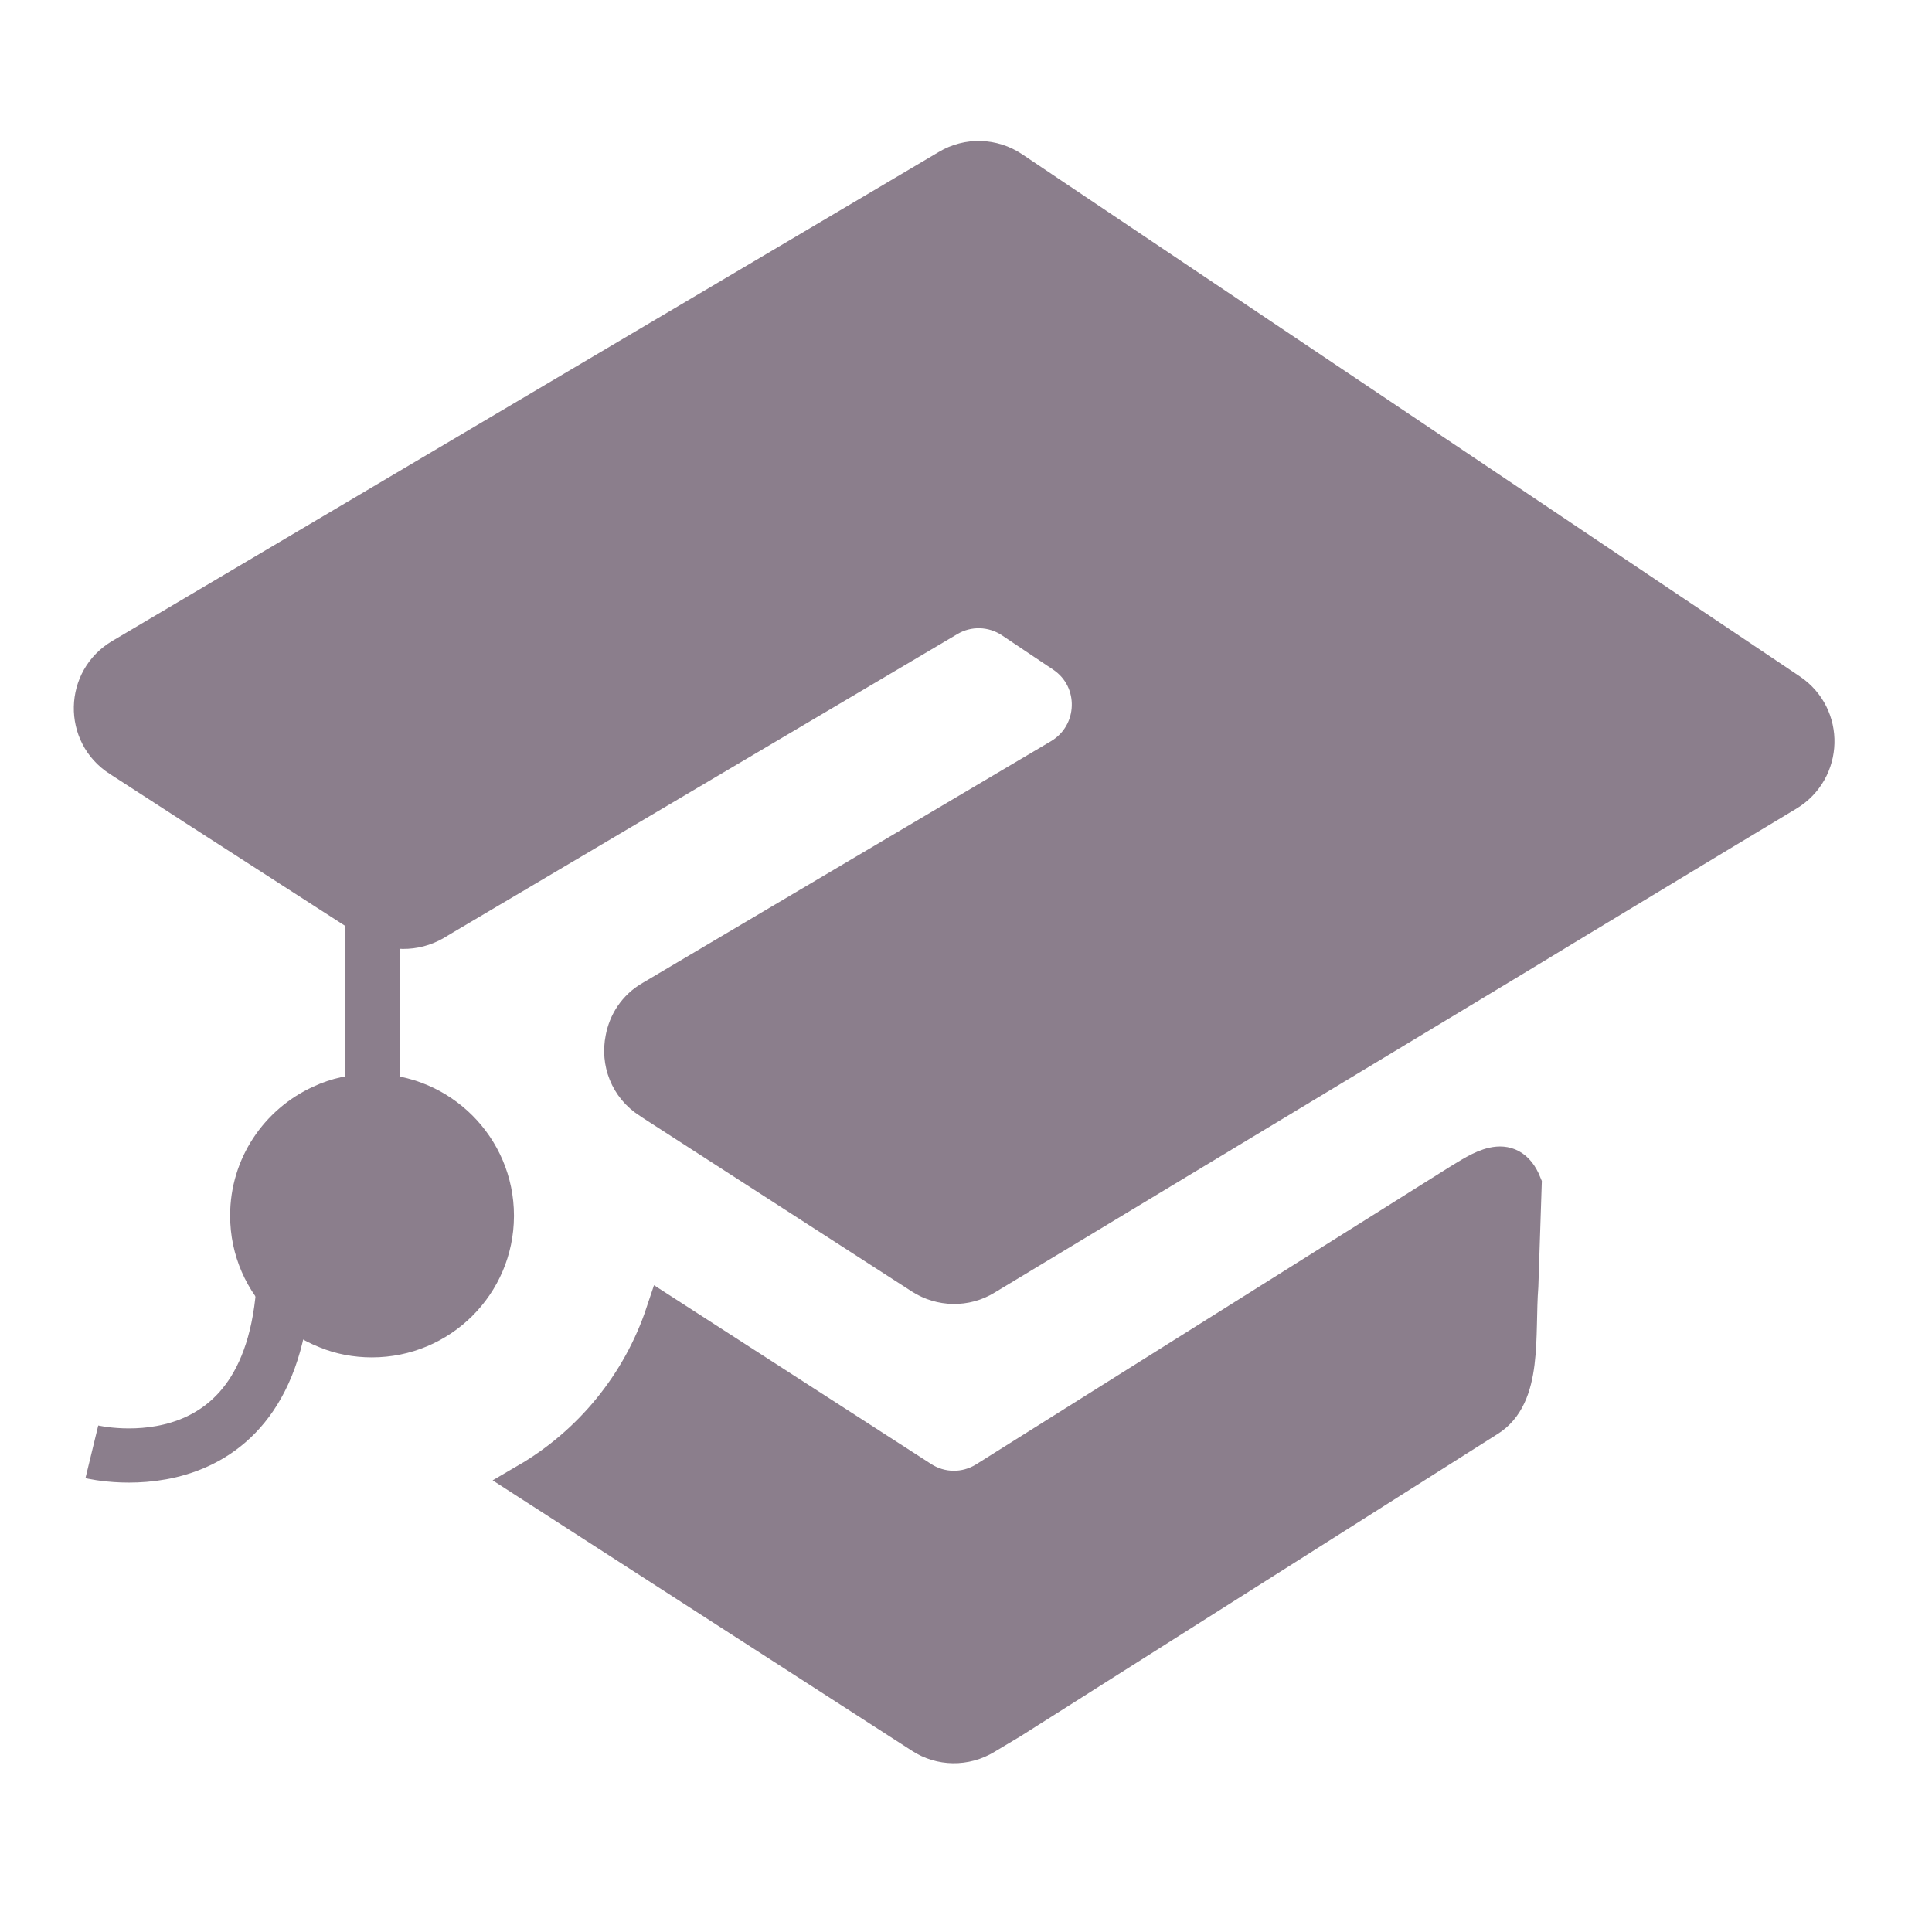
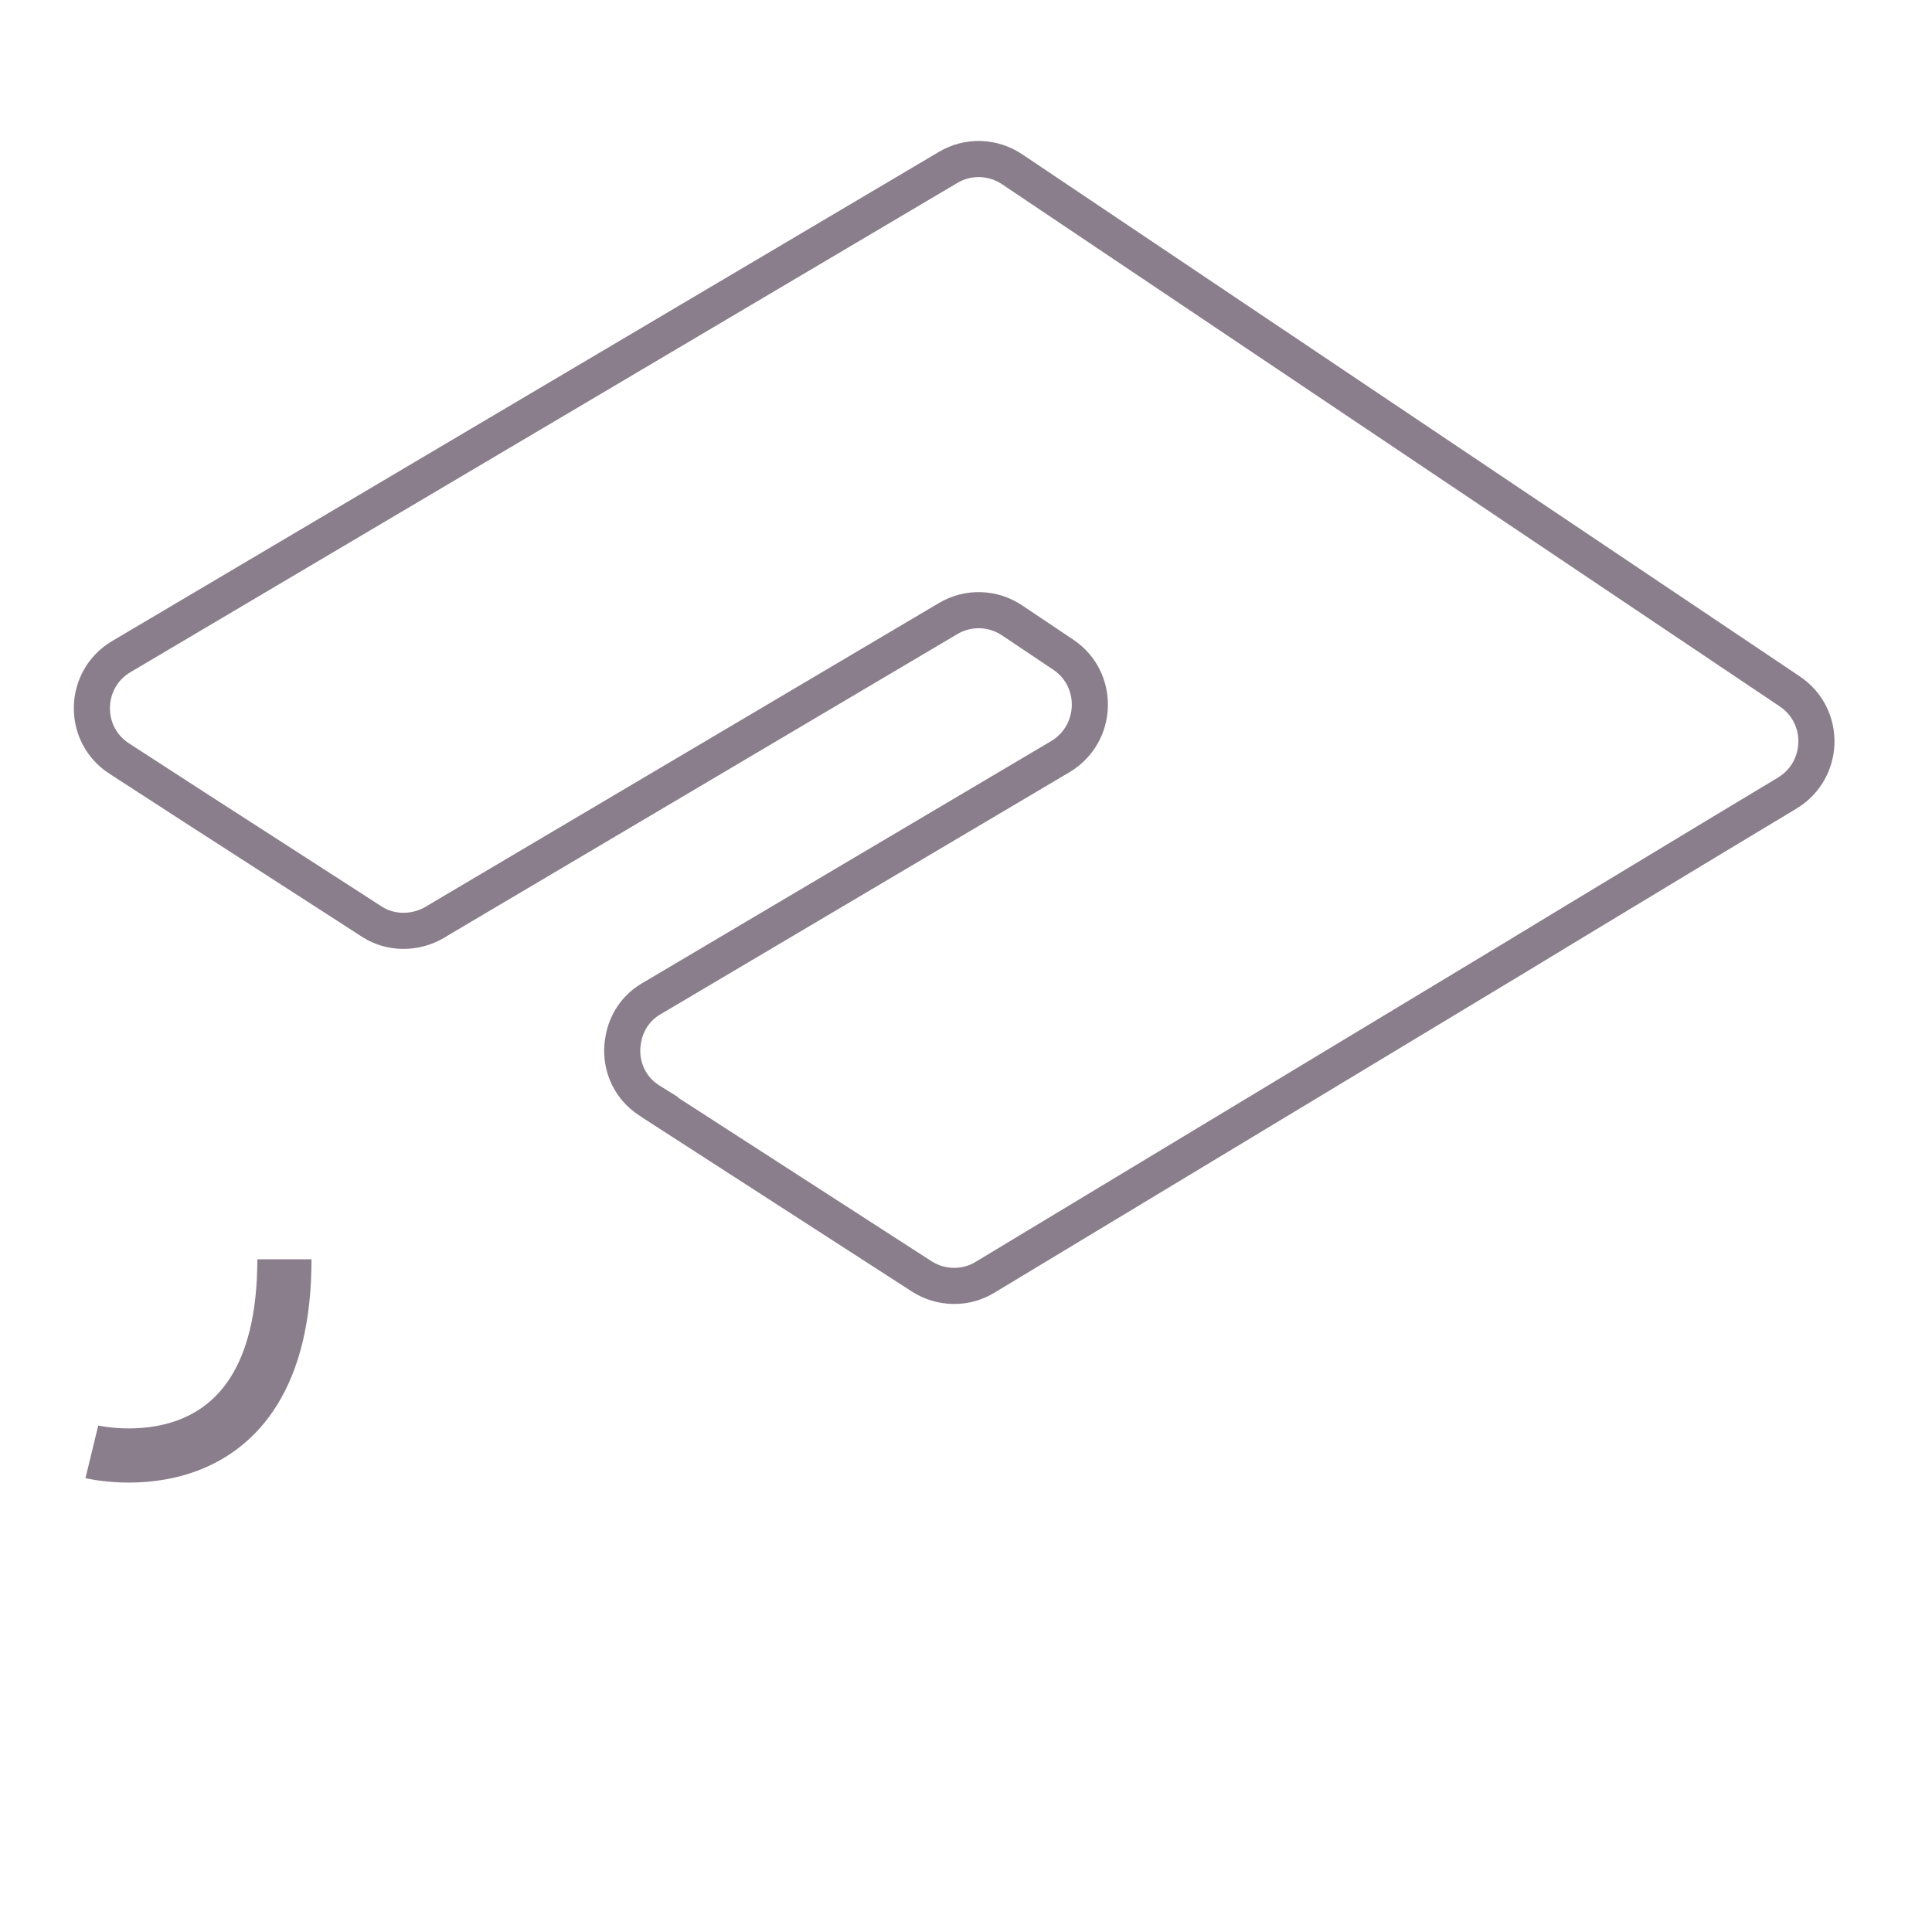
<svg xmlns="http://www.w3.org/2000/svg" version="1.1" id="Livello_1" x="0px" y="0px" width="107px" height="107px" viewBox="0 0 107 107" enable-background="new 0 0 107 107" xml:space="preserve">
-   <path fill="#8B7E8C" d="M82.38,78.591l-26.359,16.7l-1.459,0.874c-1.096,0.666-2.459,0.651-3.521-0.047L29.196,82.029  c3.537-2.061,6.25-5.359,7.566-9.31l14.262,9.2c1.078,0.698,2.441,0.714,3.537,0.048L80.8,65.487  c1.112-0.666,2.785-1.899,3.585,0.098l-0.186,5.633C83.988,73.961,84.472,77.32,82.38,78.591" />
-   <path fill="none" stroke="#8B7E8C" stroke-width="2" stroke-miterlimit="10" d="M82.38,78.591l-26.359,16.7l-1.459,0.874  c-1.096,0.666-2.459,0.651-3.521-0.047L29.196,82.029c3.537-2.061,6.25-5.359,7.566-9.31l14.262,9.2  c1.078,0.698,2.441,0.714,3.537,0.048L80.8,65.487c1.112-0.666,2.785-1.899,3.585,0.098l-0.186,5.633  C83.988,73.961,84.472,77.32,82.38,78.591z" />
-   <path fill="#8B7E8C" d="M98.98,43.925l-3.983,2.397l-7.689,4.646l-3.43,2.08L54.562,70.735c-1.079,0.666-2.459,0.637-3.521-0.049  l-14.498-9.357v-0.019l-0.558-0.347c-1.238-0.778-1.713-2.176-1.459-3.427c0.16-0.888,0.682-1.729,1.571-2.237l22.622-13.39  c2.109-1.253,2.204-4.283,0.173-5.647l-2.837-1.902c-1.063-0.714-2.445-0.762-3.554-0.096L24.611,50.763l-0.555,0.333  c-1.08,0.618-2.412,0.618-3.459-0.048c-0.015-0.018-0.033-0.018-0.045-0.031l-1.081-0.7l-8.662-5.582l-4.187-2.713  c-2.095-1.335-2.031-4.411,0.111-5.666L52.5,9.278c1.108-0.666,2.49-0.618,3.554,0.096l43.069,28.918  C101.154,39.659,101.073,42.655,98.98,43.925" />
  <path fill="none" stroke="#8B7E8C" stroke-width="2" stroke-miterlimit="10" d="M98.98,43.925l-3.983,2.397l-7.689,4.646l-3.43,2.08  L54.562,70.735c-1.079,0.666-2.459,0.637-3.521-0.049l-14.498-9.357v-0.019l-0.558-0.347c-1.238-0.778-1.713-2.176-1.459-3.427  c0.16-0.888,0.682-1.729,1.571-2.237l22.622-13.39c2.109-1.253,2.204-4.283,0.173-5.647l-2.837-1.902  c-1.063-0.714-2.445-0.762-3.554-0.096L24.611,50.763l-0.555,0.333c-1.08,0.618-2.412,0.618-3.459-0.048  c-0.015-0.018-0.033-0.018-0.045-0.031l-1.081-0.7l-8.662-5.582l-4.187-2.713c-2.095-1.335-2.031-4.411,0.111-5.666L52.5,9.278  c1.108-0.666,2.49-0.618,3.554,0.096l43.069,28.918C101.154,39.659,101.073,42.655,98.98,43.925z" />
-   <path fill="#8B7E8C" d="M28.465,67.324v0.033c-0.015,4.329-3.535,7.819-7.869,7.819c-1.015,0-2-0.189-2.886-0.554  c-0.97-0.382-1.84-0.936-2.568-1.666c-1.477-1.412-2.397-3.412-2.397-5.633c0-3.172,1.886-5.901,4.6-7.139  c0.982-0.462,2.095-0.712,3.251-0.712C24.942,59.474,28.465,62.995,28.465,67.324" />
-   <line fill="none" stroke="#8B7E8C" stroke-width="3" stroke-miterlimit="10" x1="20.632" y1="61.261" x2="20.632" y2="51.049" />
  <path fill="none" stroke="#8B7E8C" stroke-width="3" stroke-miterlimit="10" d="M5.087,80.406c0,0,10.665,2.589,10.665-10.662" />
</svg>